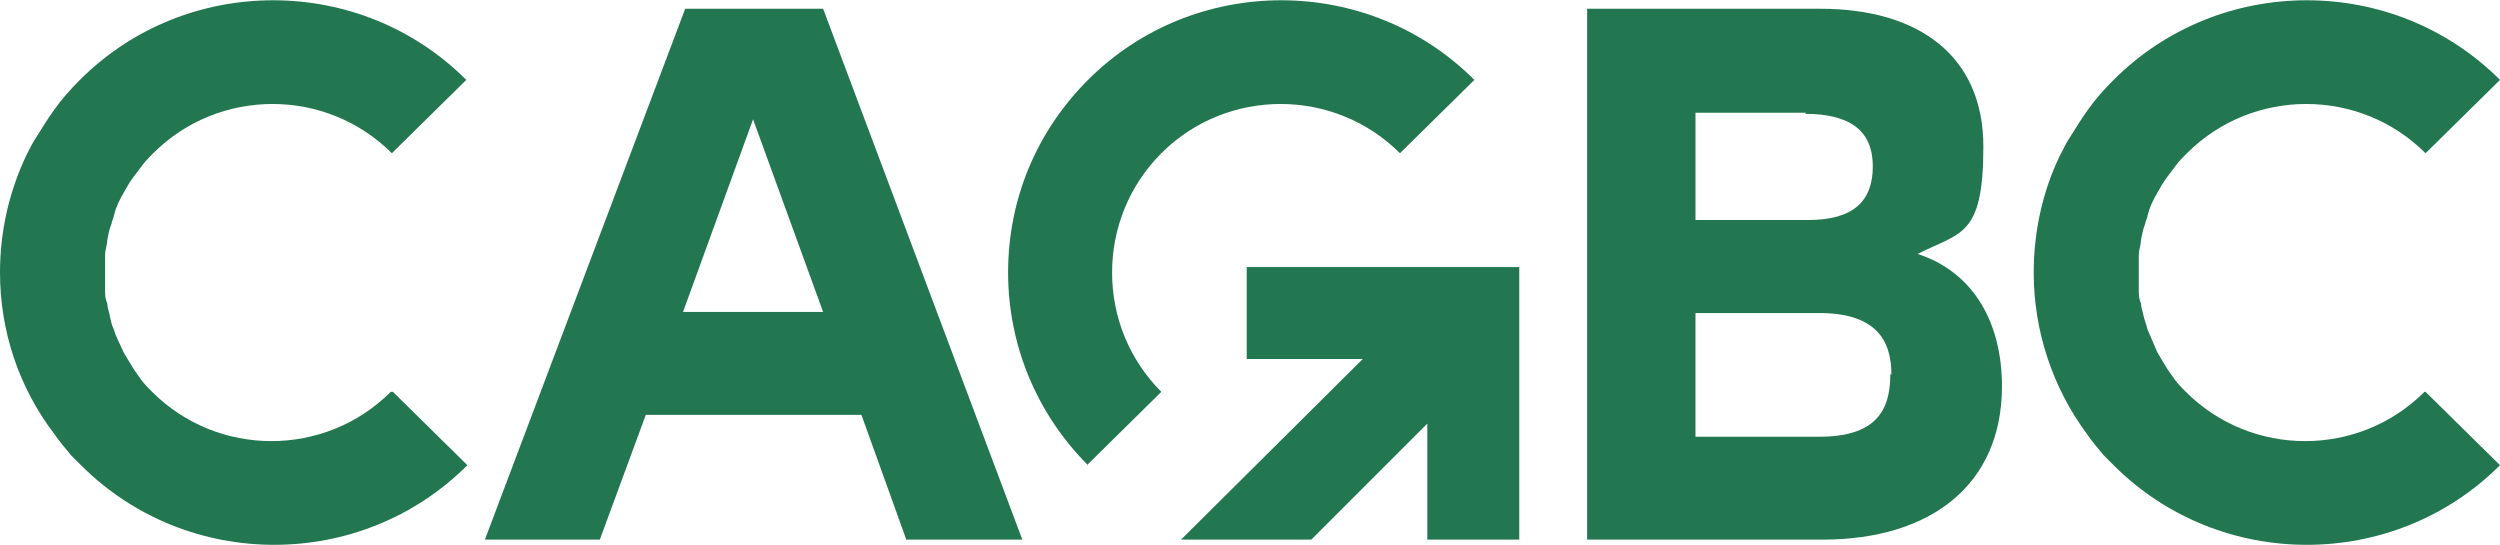
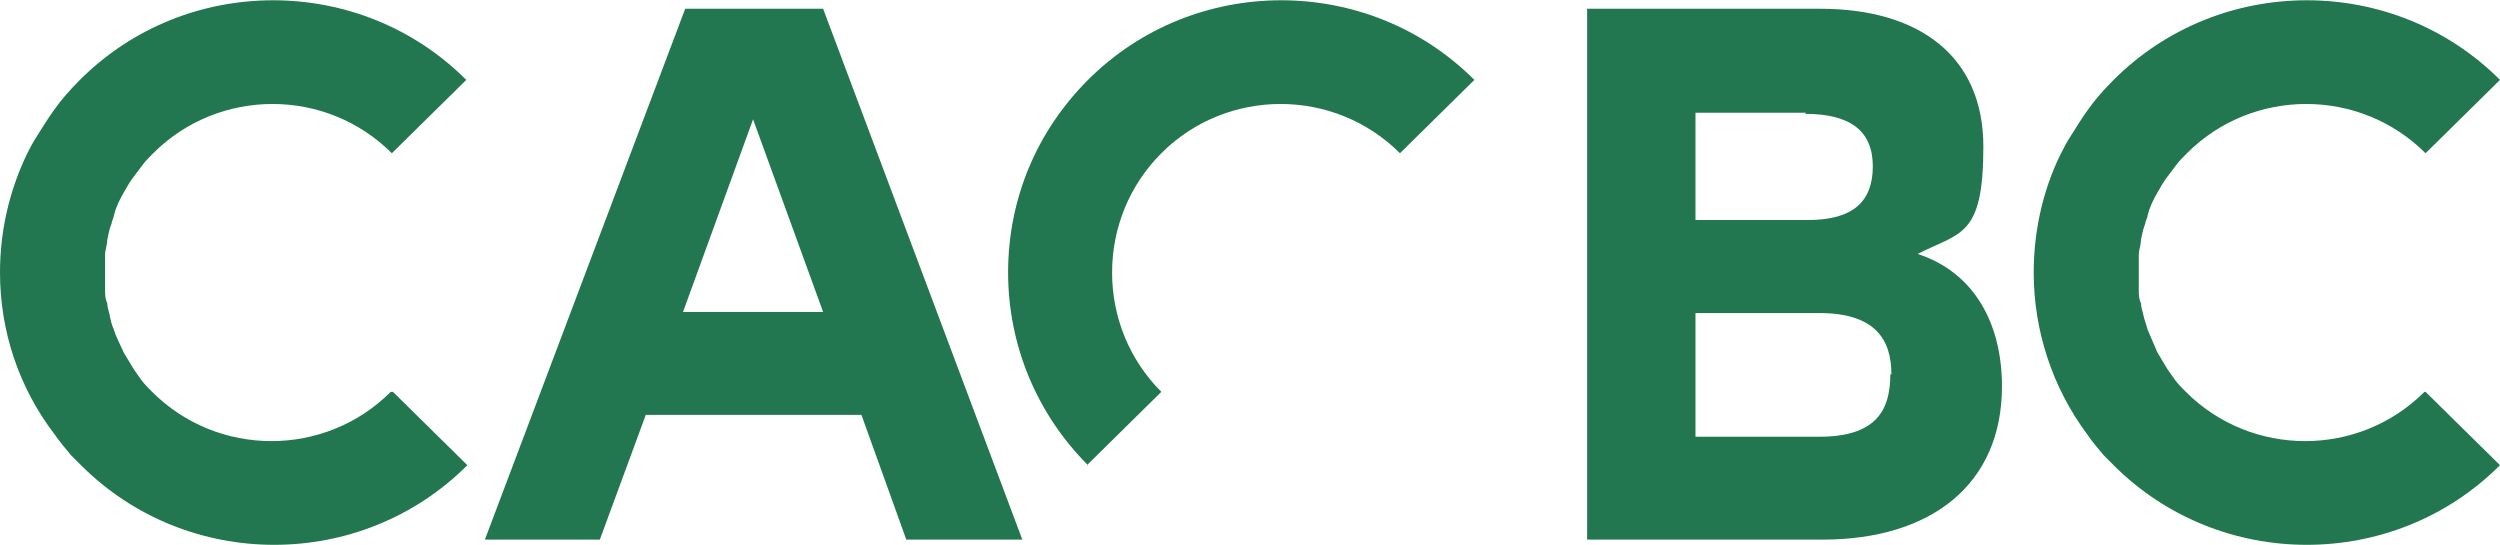
<svg xmlns="http://www.w3.org/2000/svg" id="Layer_1" version="1.1" viewBox="0 0 228.4 49.8">
  <defs>
    <style>.st0{fill:#227750}</style>
  </defs>
-   <path class="st0" d="M113.9 24.4v8.4h10.6l-16.6 16.5h11.9l10.6-10.6v10.6h8.4V24.4h-25Z" />
  <path class="st0" d="M99.4 42.5c-4.7-4.7-7.3-11-7.3-17.6 0-6.7 2.6-12.9 7.3-17.6 9.7-9.7 25.6-9.7 35.3 0l-6.8 6.7c-6-6-15.8-6-21.8 0-2.9 2.9-4.5 6.8-4.5 10.9 0 4.1 1.6 8 4.5 10.9l-6.8 6.7Zm-20.7-4.6H59l-4.2 11.4H44.3L62.6.8h12.6l18.2 48.5H82.8l-4.1-11.4Zm-3.5-9.4-6.4-17.6-6.4 17.6h12.8Zm107.7 6.8c0 8.9-6.4 14-16.4 14H145V.8h21.3c9 0 14.9 4.3 14.9 12.6s-2.1 7.8-6 9.8c5.2 1.7 7.7 6.4 7.7 12.1Zm-17.9-25h-10.1v9.8h10.3c4.1 0 5.9-1.7 5.9-4.9s-2-4.8-6.2-4.8Zm7.8 23.9c0-3.2-1.5-5.6-6.6-5.6h-11.3v11.3h11.3c5.1 0 6.5-2.3 6.5-5.7ZM35.9 35.8l6.8 6.7c-9.7 9.7-25.6 9.7-35.3 0l-.9-.9C6 41 5.4 40.3 5 39.7c-3.3-4.3-5-9.5-5-14.8 0-3.7.8-7.3 2.4-10.7.3-.6.6-1.2 1-1.8.5-.8 1-1.6 1.5-2.3.7-1 1.5-1.9 2.4-2.8 9.7-9.7 25.6-9.7 35.3 0L35.8 14C29.8 8 20 8 14 14c-.4.4-.7.7-1 1.1l-.9 1.2c-.3.4-.5.8-.8 1.3-.4.7-.7 1.3-.9 2.1 0 .2-.2.5-.2.7-.2.5-.3 1-.4 1.5 0 .5-.2.9-.2 1.4v3.2c0 .4 0 .8.2 1.2 0 .3.1.6.2 1 .1.5.2 1 .4 1.4.2.7.6 1.4.9 2.1.2.3.4.7.6 1 .1.2.2.3.3.5.2.3.5.7.7 1 .3.4.7.8 1 1.1 6 6 15.8 6 21.8 0Zm185.7 0 6.8 6.7c-9.7 9.7-25.6 9.7-35.3 0l-.9-.9c-.5-.6-1.1-1.3-1.5-1.9-3.2-4.3-4.9-9.5-4.9-14.8 0-3.7.8-7.4 2.4-10.7.3-.6.6-1.2 1-1.8.5-.8 1-1.6 1.5-2.3.7-1 1.5-1.9 2.4-2.8 9.7-9.7 25.6-9.7 35.3 0l-6.8 6.7c-6-6-15.8-6-21.8 0-.4.4-.7.7-1 1.1l-.9 1.2c-.3.4-.5.8-.8 1.3-.4.7-.7 1.3-.9 2.1 0 .2-.2.5-.2.7-.2.5-.3 1-.4 1.5 0 .5-.2.9-.2 1.4v3.2c0 .4 0 .8.2 1.2 0 .3.1.6.2 1 .1.5.3 1 .4 1.4l.9 2.1c.2.3.4.7.6 1 .1.2.2.3.3.5.2.3.5.7.7 1 .3.4.7.8 1 1.1 6 6 15.8 6 21.8 0Z" />
</svg>